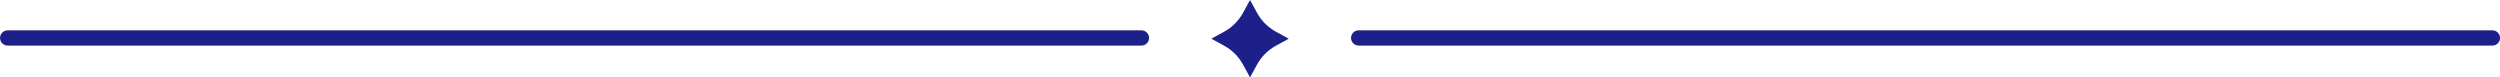
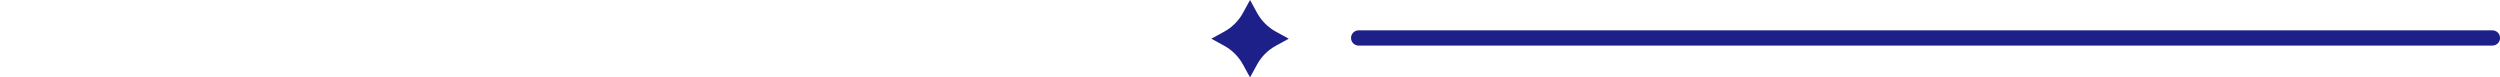
<svg xmlns="http://www.w3.org/2000/svg" fill="#000000" height="61.5" preserveAspectRatio="xMidYMid meet" version="1" viewBox="7.5 16.6 1985.6 61.5" width="1985.6" zoomAndPan="magnify">
  <g>
    <g id="change1_2">
      <path d="M994.76,26.78l5.57-10.19l5.57,10.19c3.46,6.33,8.66,11.53,14.99,14.99l10.19,5.57l-10.19,5.57 c-6.33,3.46-11.53,8.66-14.99,14.99l-5.57,10.19l-5.57-10.19c-3.46-6.33-8.66-11.53-14.99-14.99l-10.19-5.57l10.19-5.57 C986.1,38.31,991.3,33.11,994.76,26.78z" fill="#1d2088" />
    </g>
    <g>
      <g id="change1_3">
-         <path d="M914.07,52.81H13.59c-3.35,0-6.06-2.71-6.06-6.06v0c0-3.35,2.71-6.06,6.06-6.06h900.49 c3.35,0,6.06,2.71,6.06,6.06v0C920.13,50.1,917.42,52.81,914.07,52.81z" fill="#1d2088" />
-       </g>
+         </g>
      <g id="change1_1">
        <path d="M1987.08,52.81H1086.6c-3.35,0-6.06-2.71-6.06-6.06v0c0-3.35,2.71-6.06,6.06-6.06h900.48 c3.35,0,6.06,2.71,6.06,6.06v0C1993.14,50.1,1990.43,52.81,1987.08,52.81z" fill="#1d2088" />
      </g>
    </g>
  </g>
</svg>